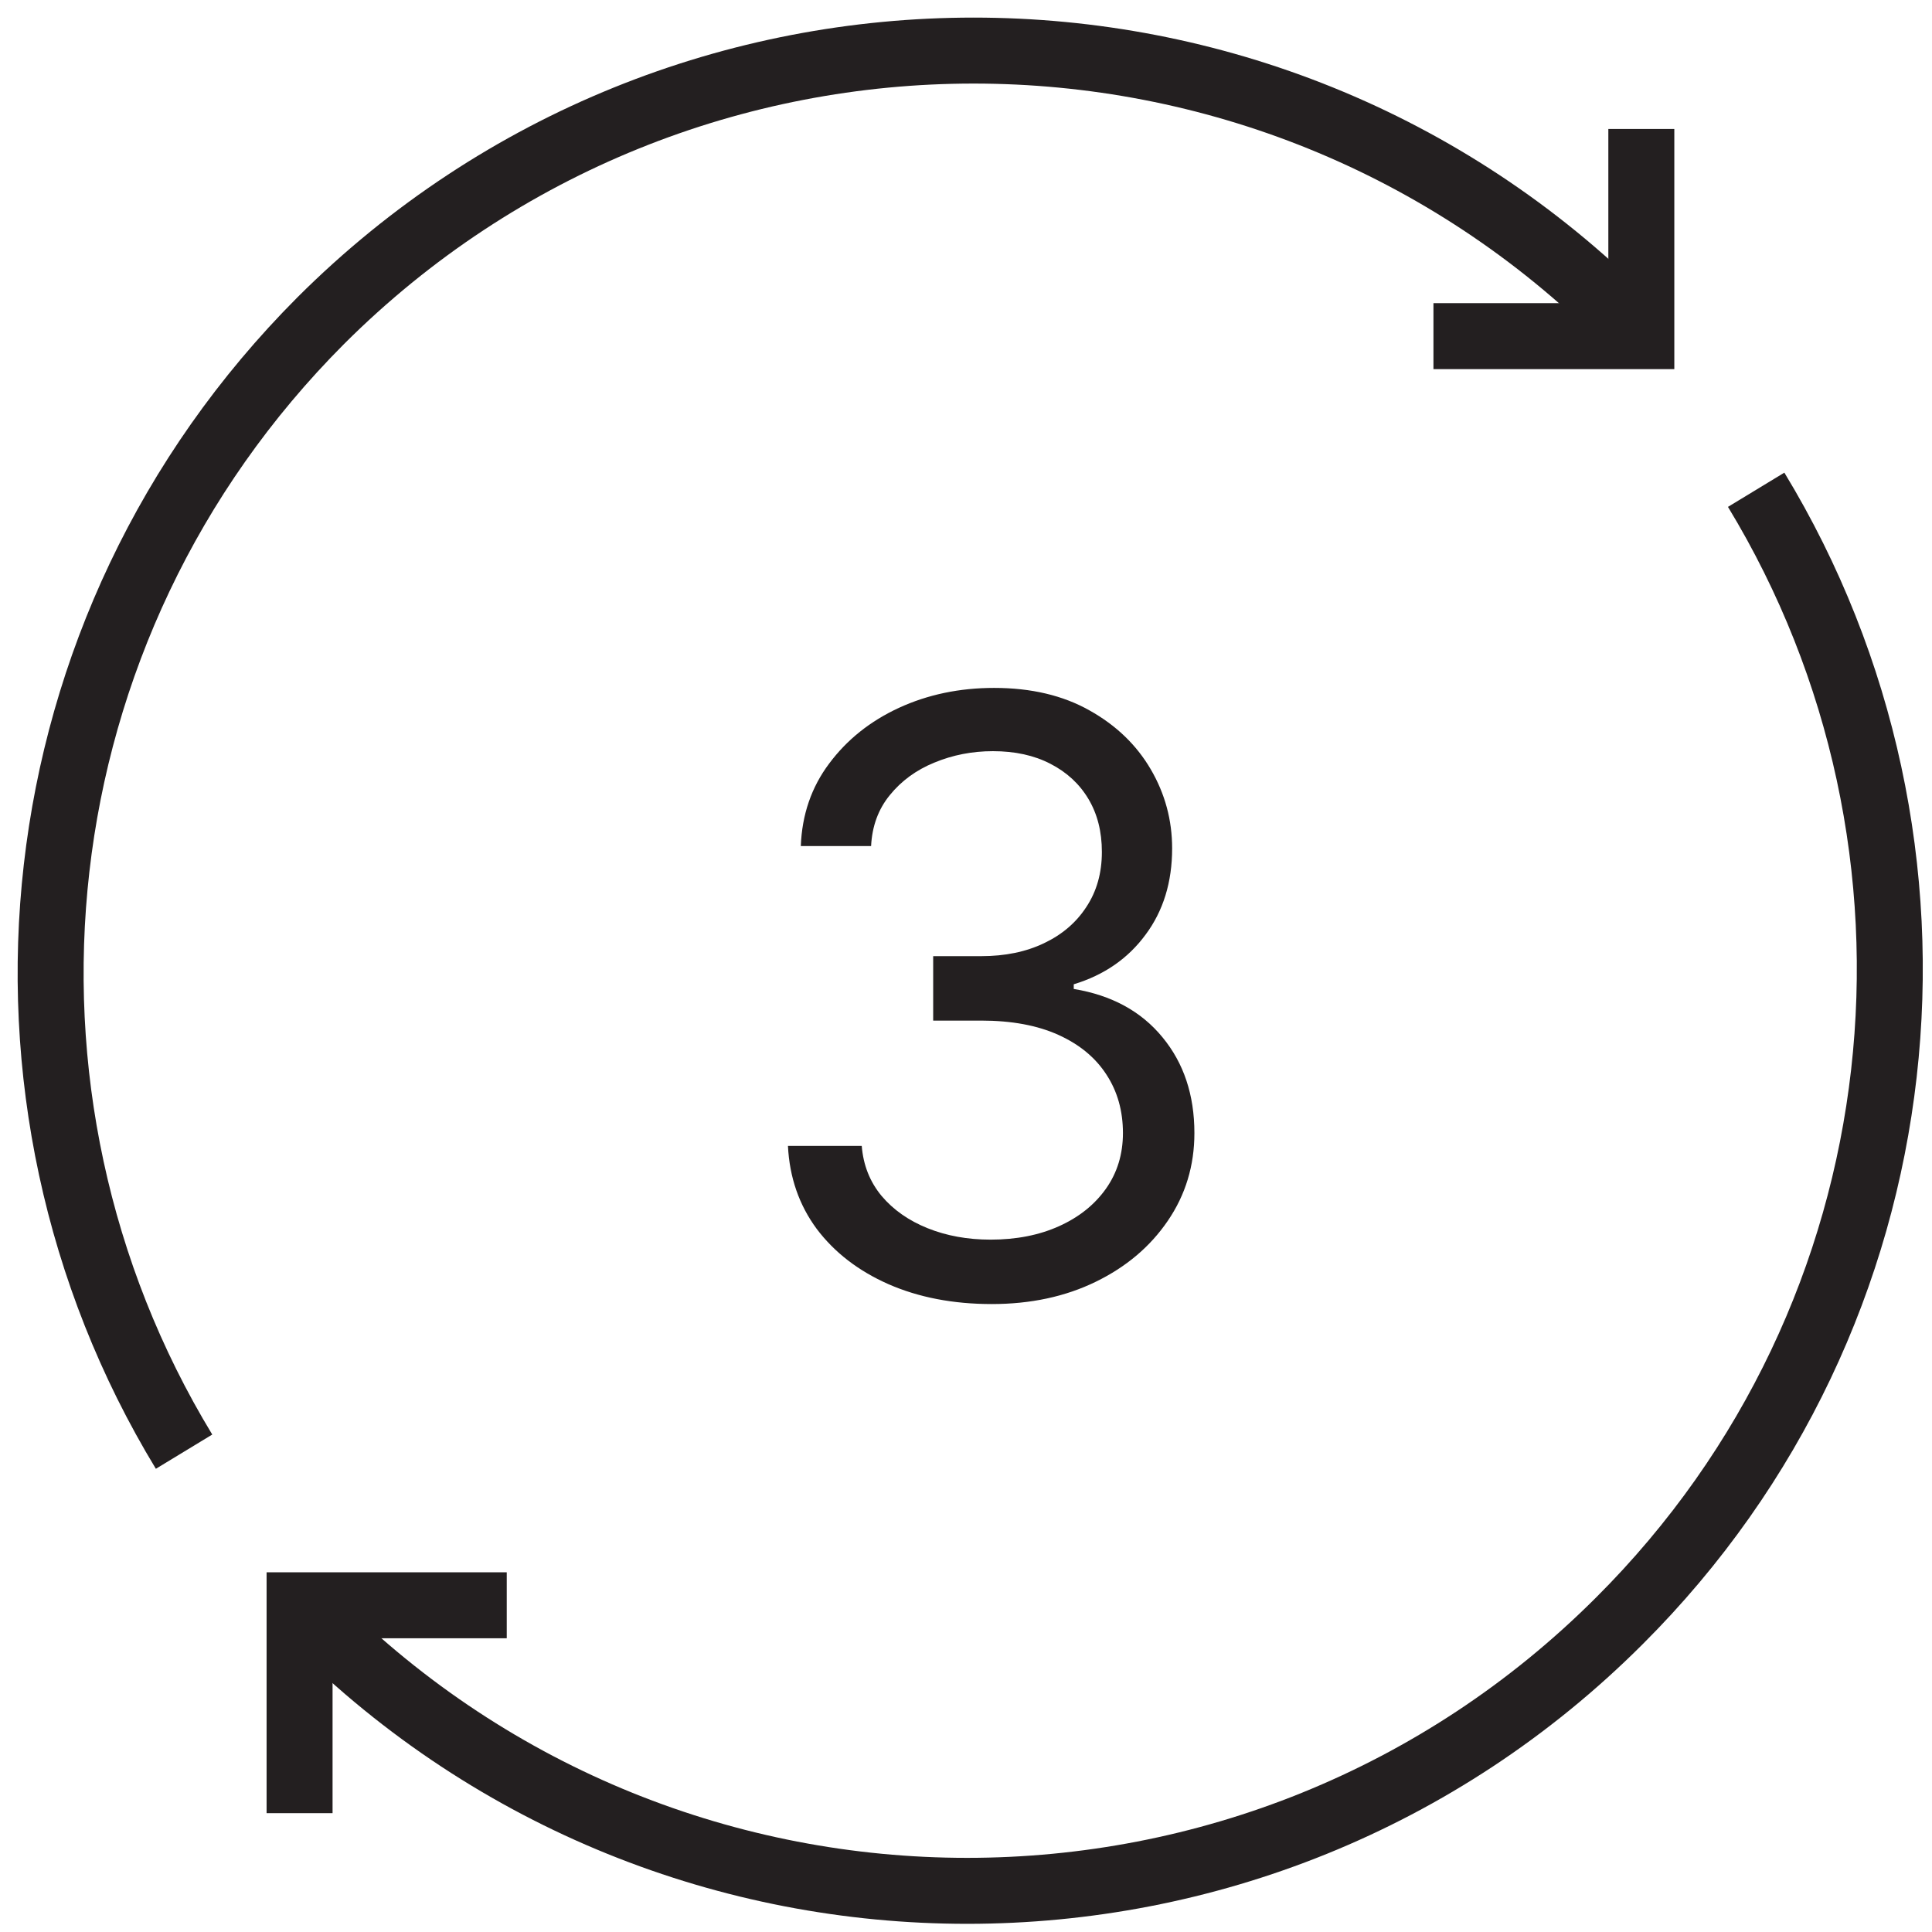
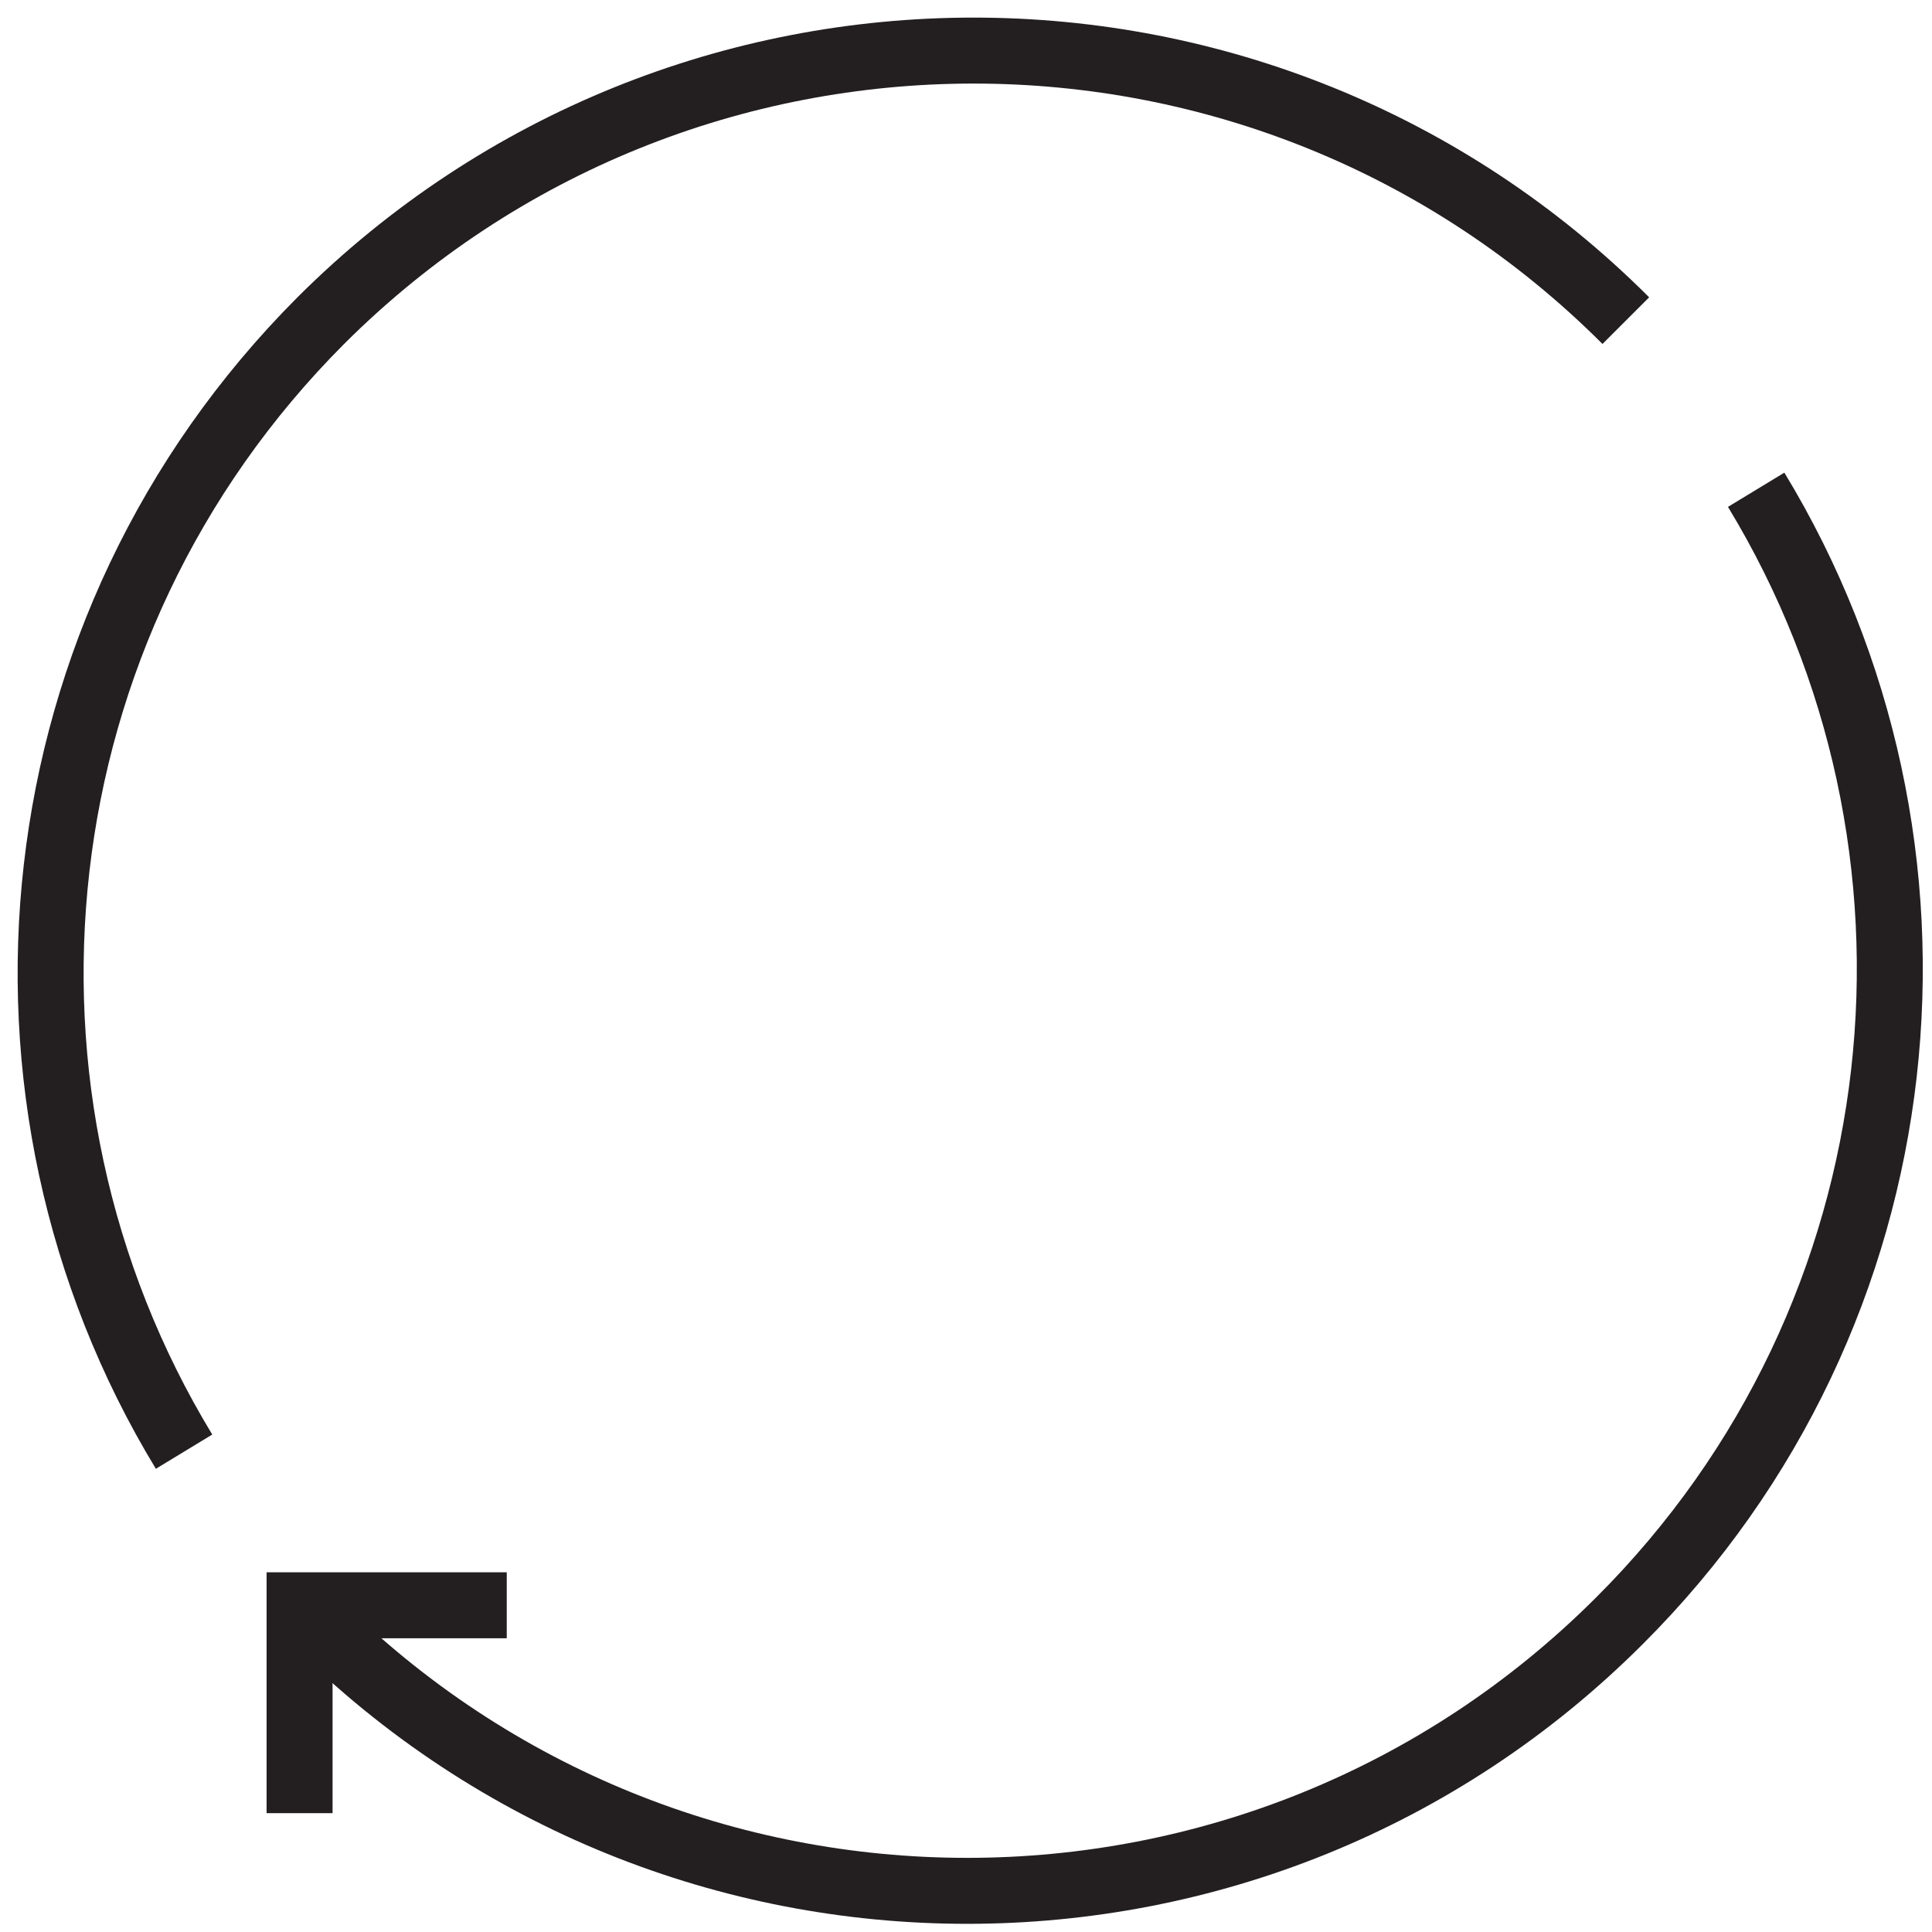
<svg xmlns="http://www.w3.org/2000/svg" width="82" height="82" viewBox="0 0 82 82" fill="none">
-   <path d="M42.093 55.348C40.453 55.348 38.99 55.066 37.706 54.503C36.43 53.939 35.415 53.156 34.661 52.154C33.915 51.143 33.509 49.97 33.443 48.636H36.575C36.641 49.457 36.923 50.165 37.42 50.762C37.917 51.35 38.568 51.806 39.371 52.129C40.175 52.452 41.066 52.614 42.044 52.614C43.137 52.614 44.107 52.423 44.952 52.042C45.797 51.661 46.46 51.13 46.941 50.451C47.421 49.772 47.661 48.984 47.661 48.09C47.661 47.153 47.429 46.329 46.965 45.616C46.501 44.895 45.822 44.332 44.927 43.926C44.032 43.52 42.938 43.317 41.646 43.317H39.607V40.582H41.646C42.657 40.582 43.543 40.4 44.306 40.035C45.076 39.671 45.677 39.157 46.108 38.494C46.547 37.831 46.767 37.053 46.767 36.158C46.767 35.296 46.576 34.546 46.195 33.908C45.814 33.27 45.275 32.773 44.579 32.416C43.891 32.06 43.079 31.882 42.143 31.882C41.265 31.882 40.436 32.044 39.657 32.367C38.886 32.682 38.257 33.142 37.768 33.746C37.279 34.343 37.014 35.064 36.972 35.909H33.989C34.039 34.575 34.441 33.407 35.195 32.404C35.949 31.393 36.935 30.606 38.153 30.043C39.38 29.479 40.726 29.197 42.193 29.197C43.767 29.197 45.118 29.517 46.245 30.154C47.371 30.784 48.237 31.617 48.842 32.653C49.447 33.688 49.749 34.807 49.749 36.008C49.749 37.442 49.373 38.664 48.618 39.675C47.873 40.686 46.858 41.386 45.573 41.776V41.974C47.181 42.24 48.436 42.923 49.339 44.025C50.242 45.119 50.694 46.474 50.694 48.09C50.694 49.473 50.317 50.716 49.563 51.818C48.817 52.912 47.798 53.774 46.505 54.403C45.213 55.033 43.742 55.348 42.093 55.348Z" fill="#231F20" />
  <path d="M7.812 61.613C-1.34 46.539 0.604 26.65 13.614 13.609C28.927 -1.674 53.722 -1.674 69.005 13.609" stroke="#231F20" stroke-width="2.8" stroke-miterlimit="10" />
-   <path d="M69.663 5.474V14.267H60.84" stroke="#231F20" stroke-width="2.8" stroke-miterlimit="10" />
  <path d="M74.537 20.787C83.689 35.861 81.775 55.78 68.734 68.791C53.451 84.074 28.657 84.074 13.344 68.791" stroke="#231F20" stroke-width="2.8" stroke-miterlimit="10" />
  <path d="M12.715 76.956V68.133H21.508" stroke="#231F20" stroke-width="2.8" stroke-miterlimit="10" />
</svg>